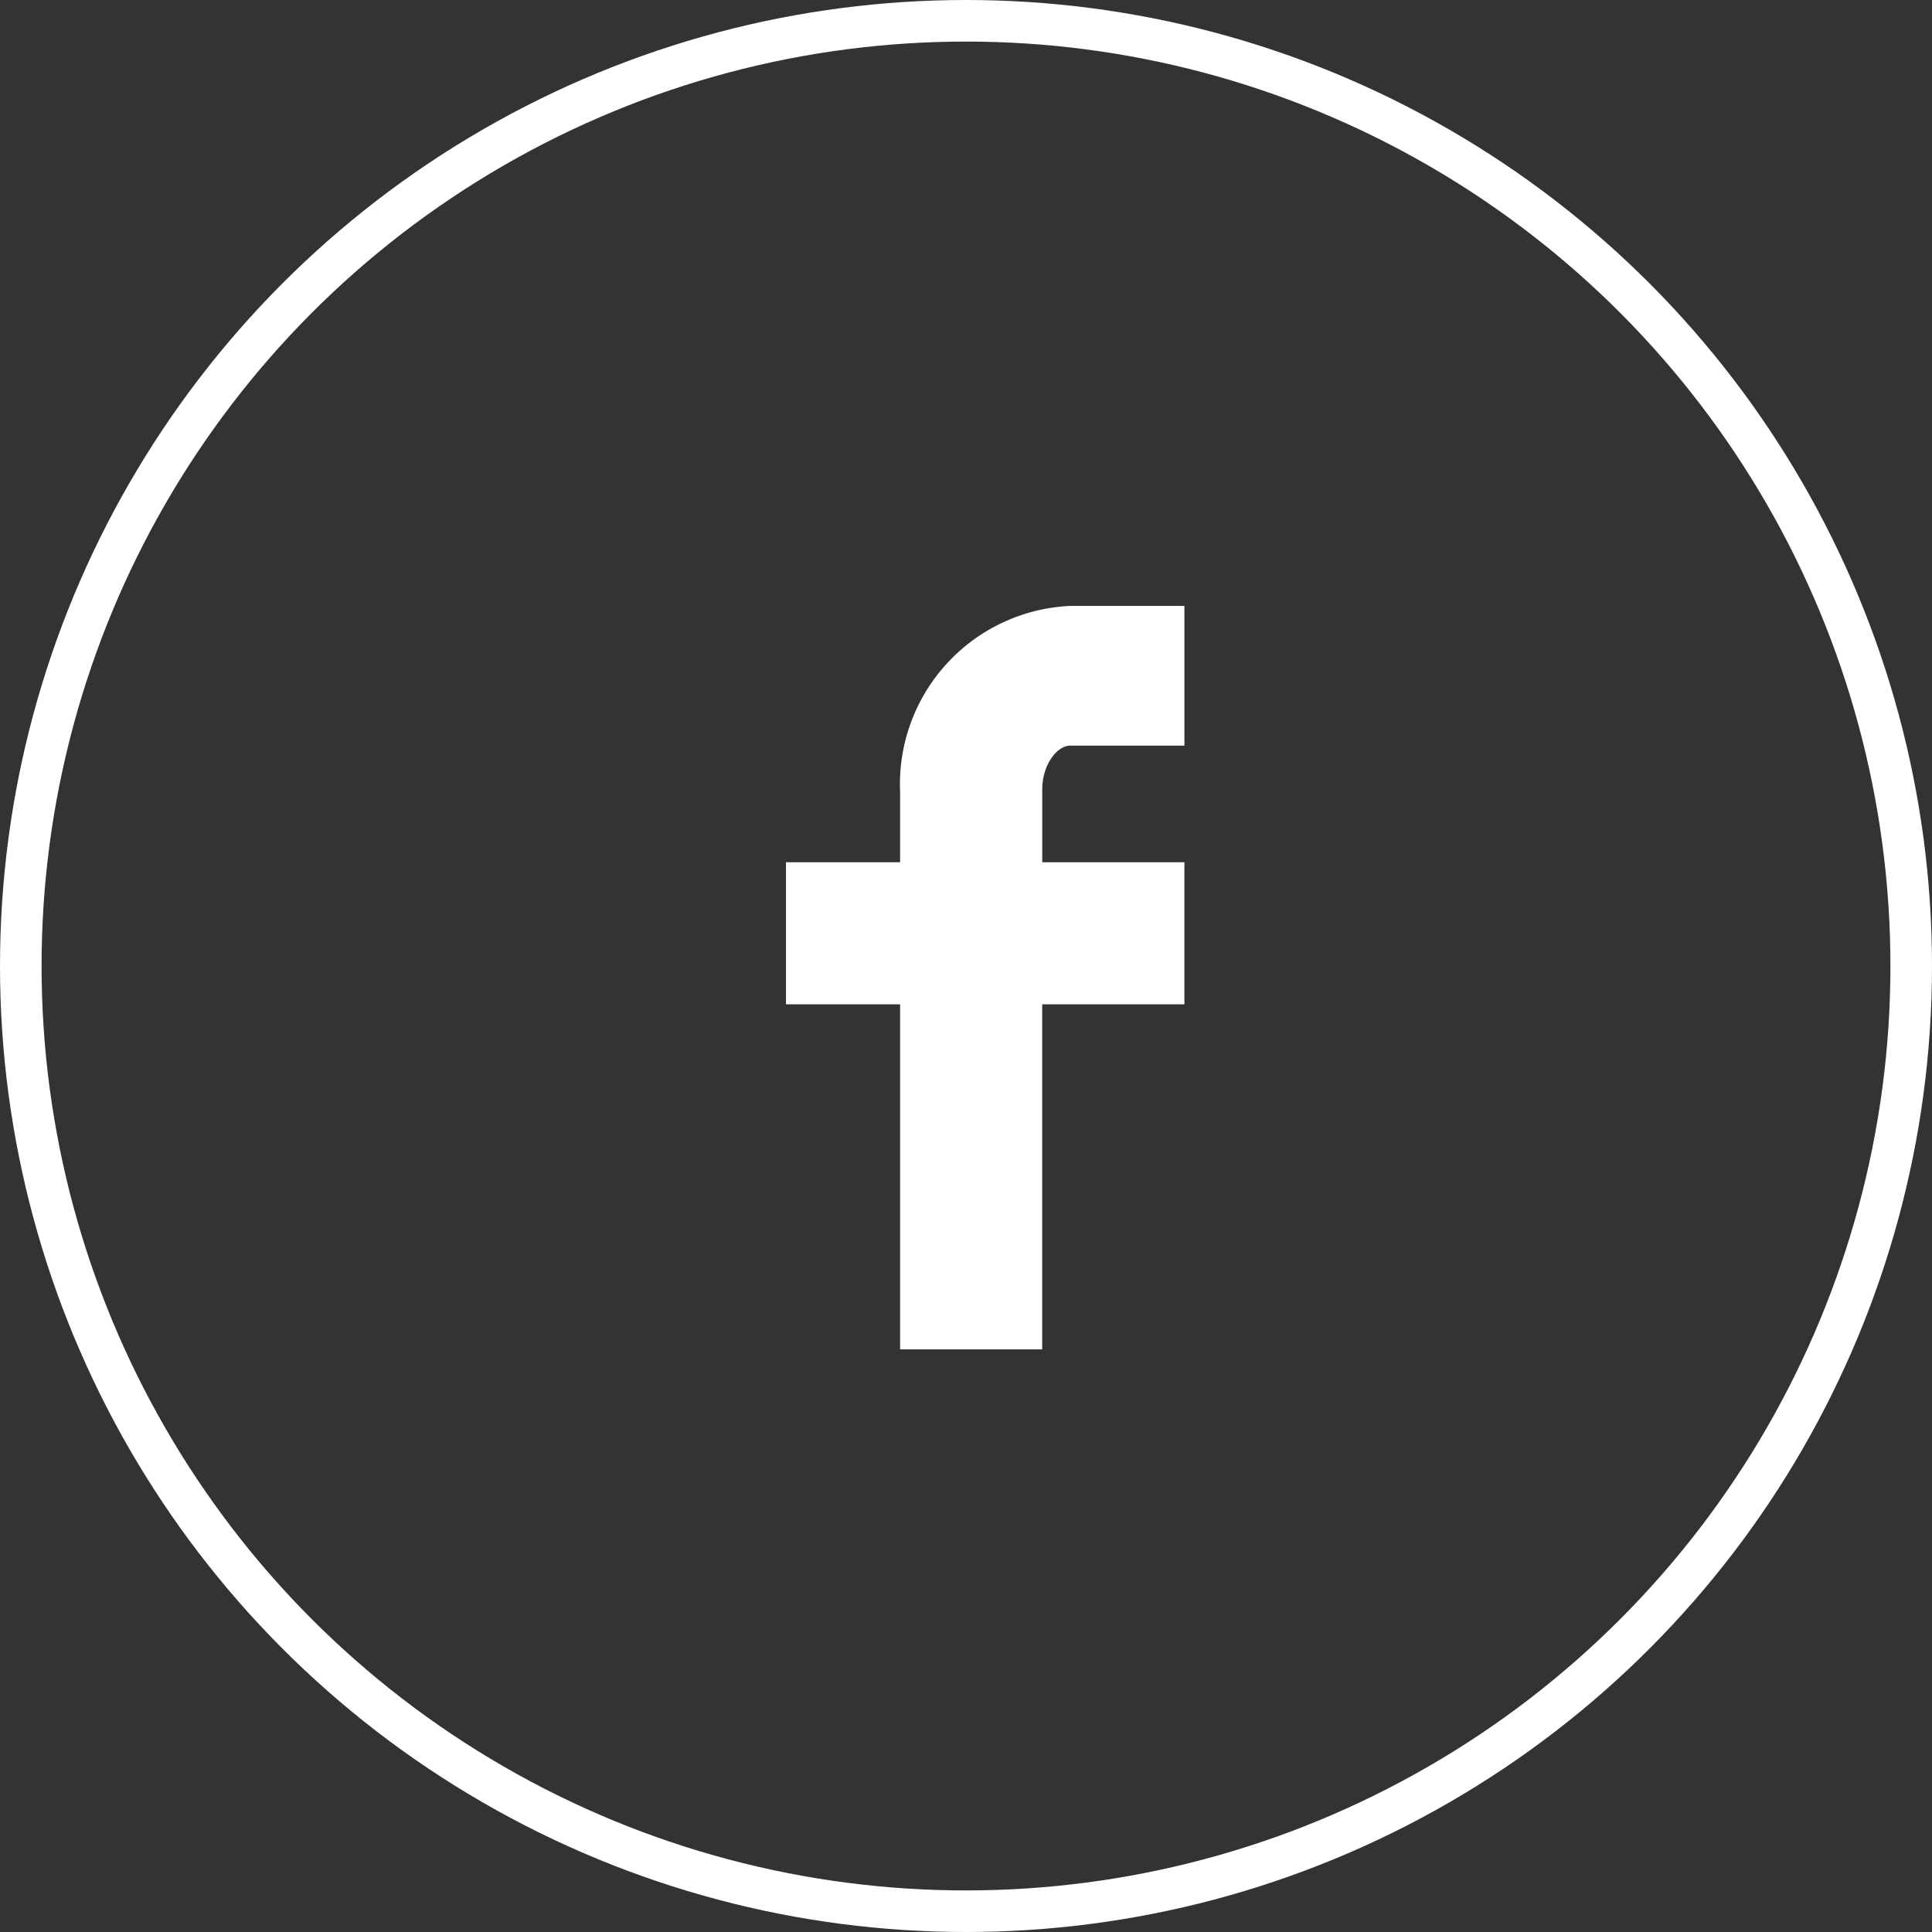
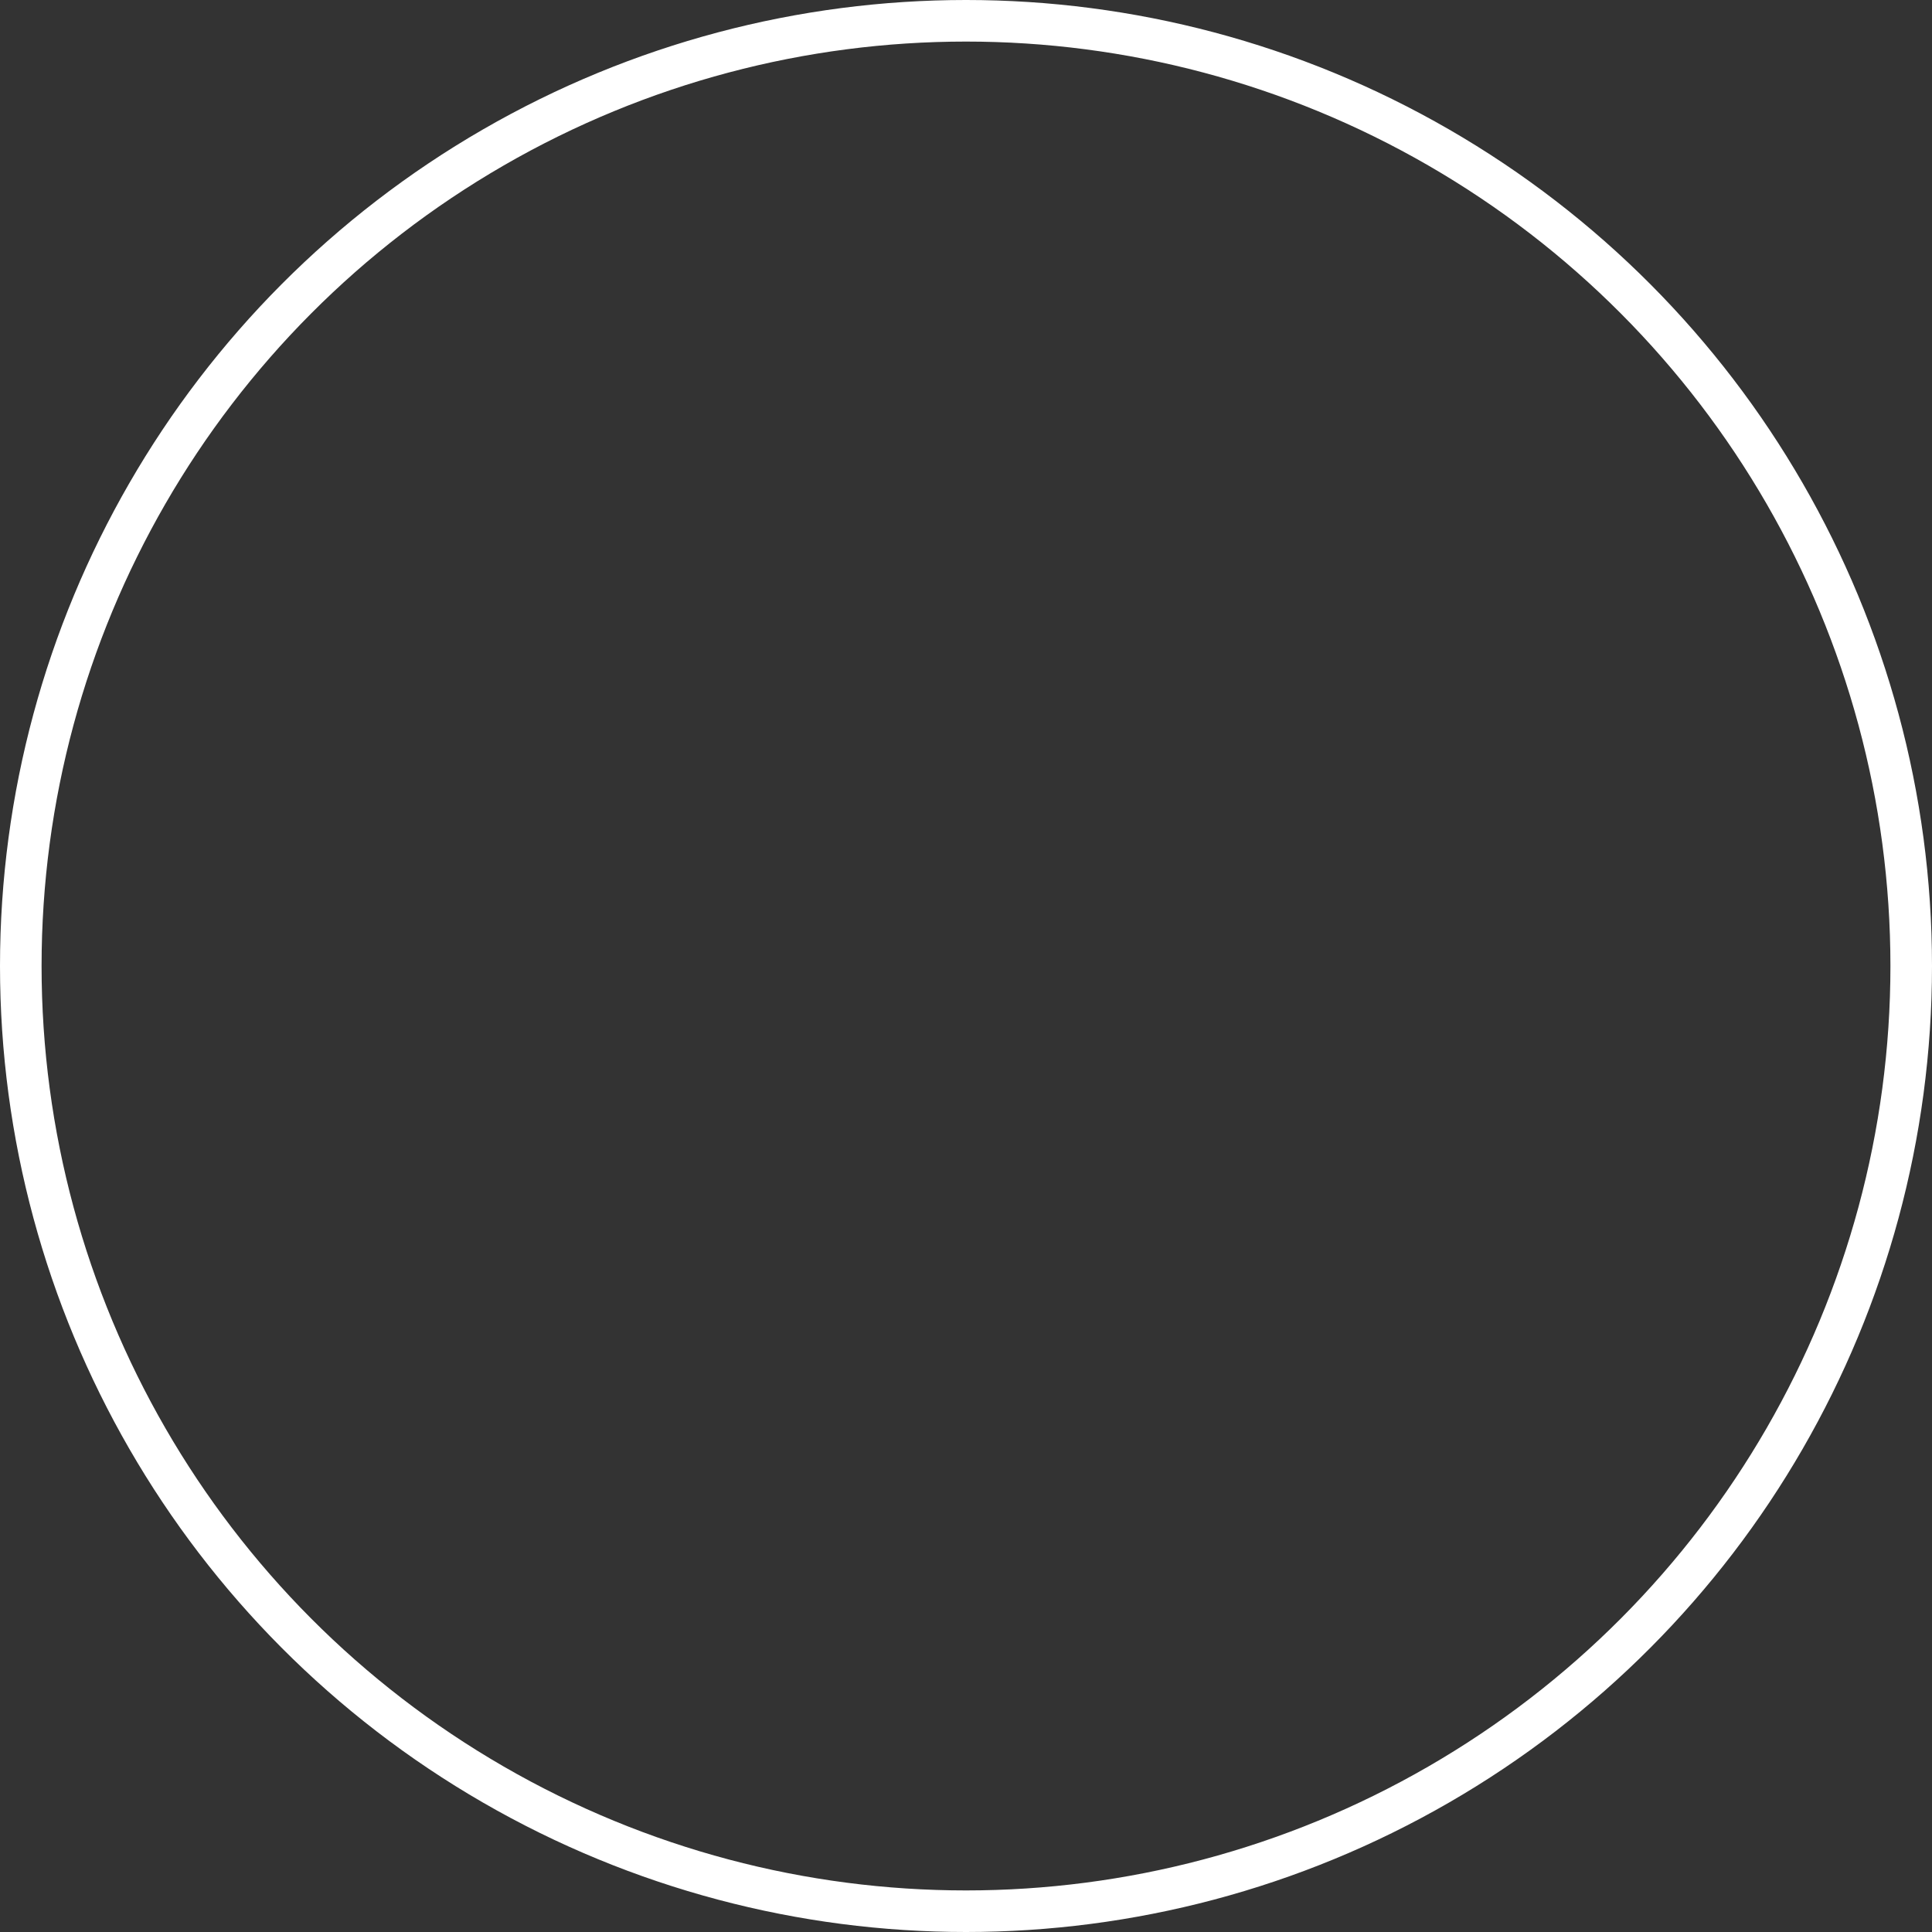
<svg xmlns="http://www.w3.org/2000/svg" width="46.474" height="46.474" viewBox="0 0 46.474 46.474">
  <rect x="0" y="0" width="46.474" height="46.474" fill="#333333" stroke="none" />
  <g id="Group_10" data-name="Group 10" transform="translate(-733.5 -701.026)">
    <circle id="Oval" cx="22.737" cy="22.737" r="22.737" transform="translate(734 701.526)" fill="none" stroke="#fff" stroke-miterlimit="10" stroke-width="1" />
-     <path id="Fill_1" data-name="Fill 1" d="M2.745,6.166V4.473A4.292,4.292,0,0,1,6.836,0H9.584V3.362H6.836c-.322,0-.672.468-.672,1.05V6.166h3.42V9.584H6.163v8.3H2.745v-8.3H0V6.166Z" transform="translate(752.407 715.601)" fill="#fff" />
  </g>
</svg>